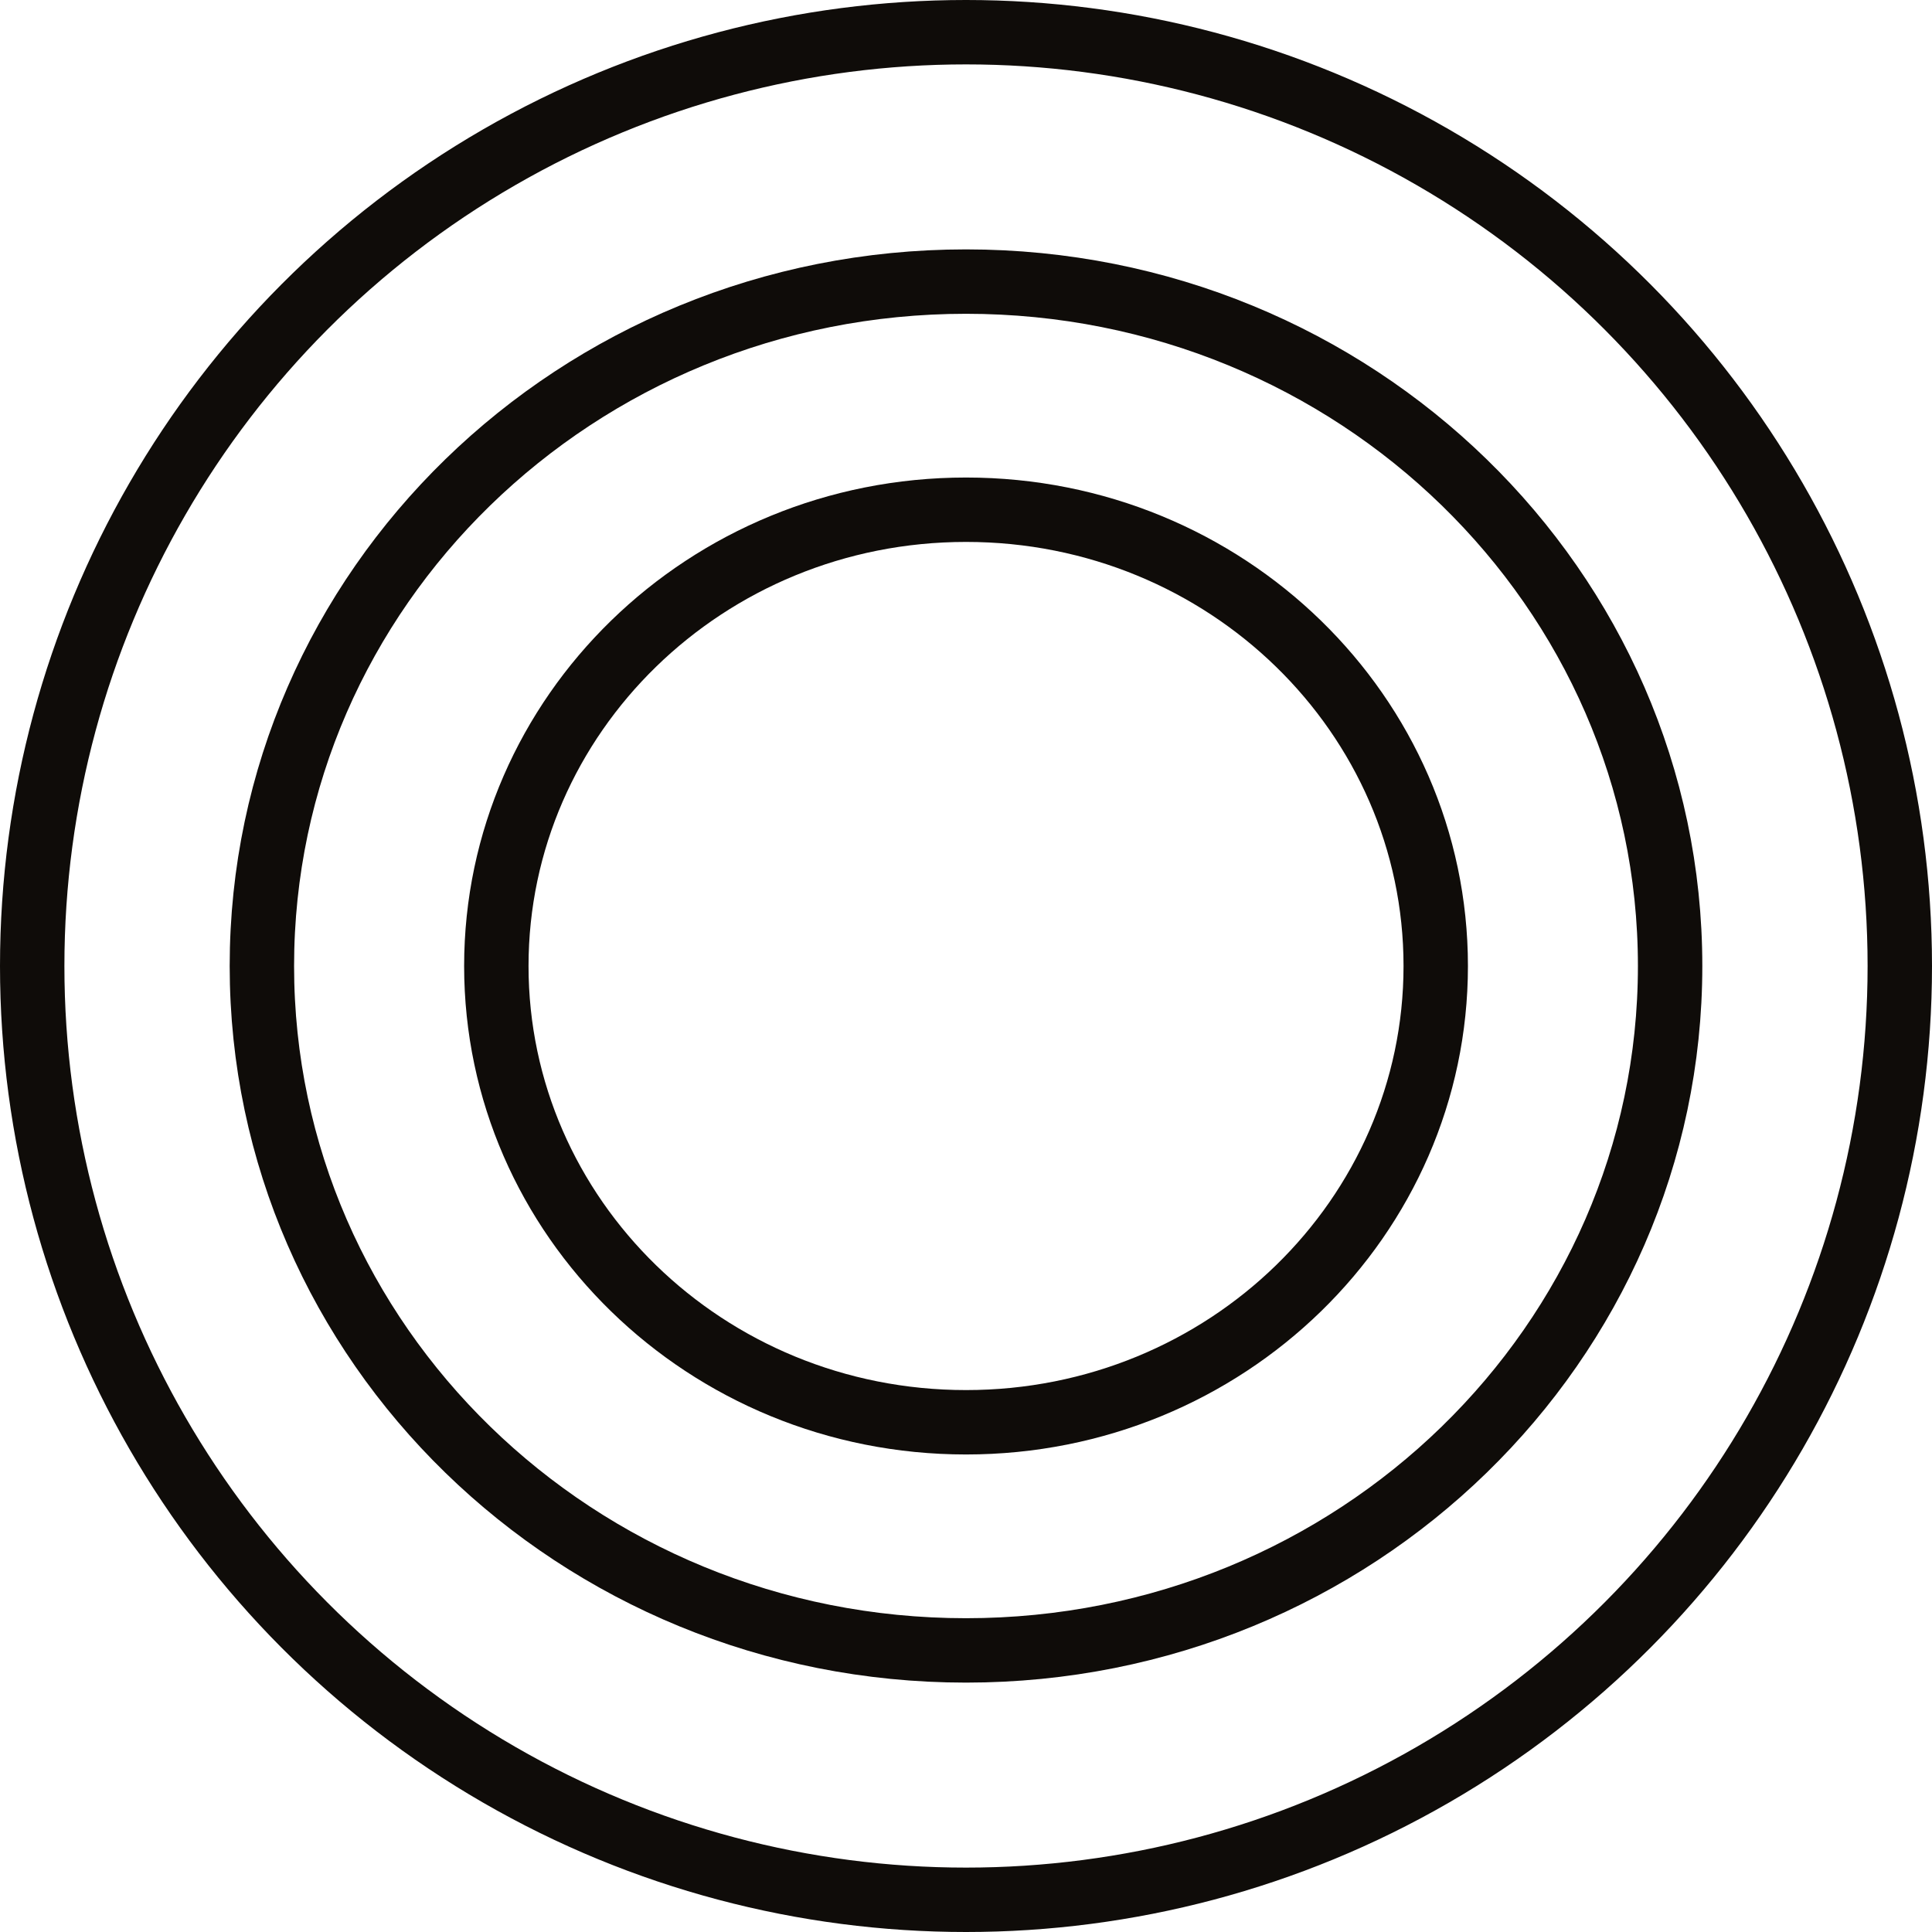
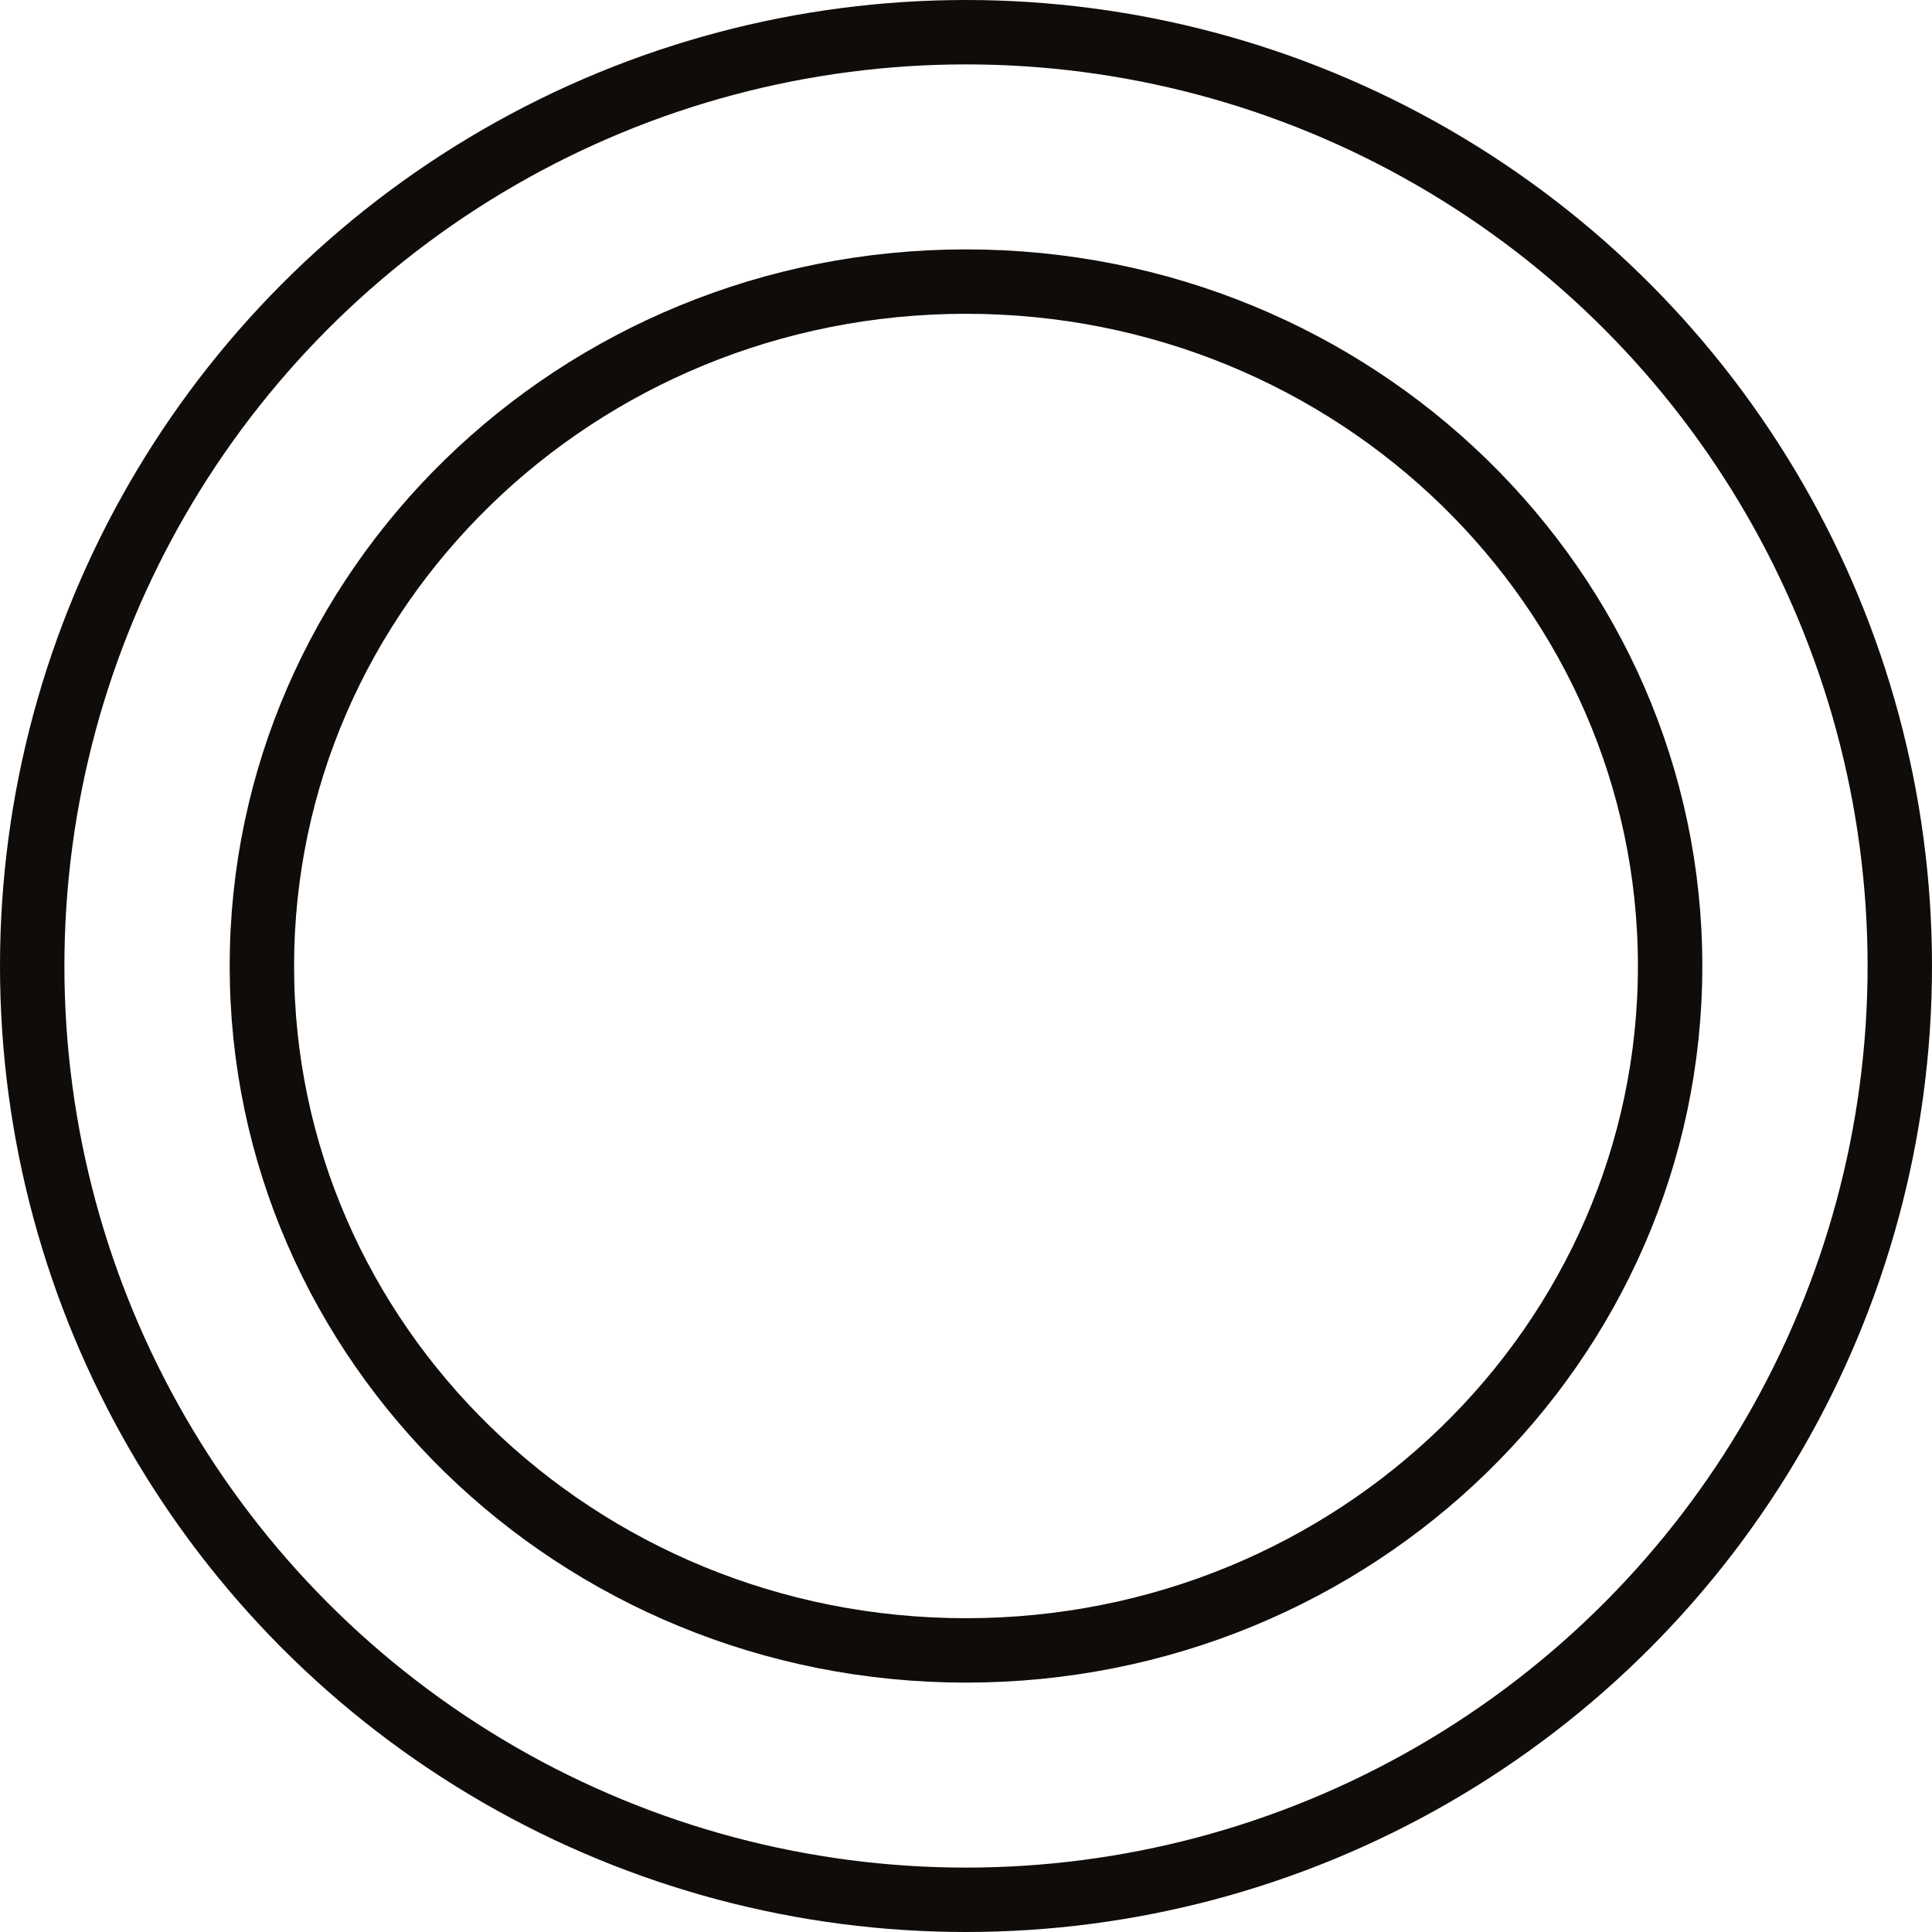
<svg xmlns="http://www.w3.org/2000/svg" width="60" height="60" viewBox="0 0 60 60" fill="none">
  <circle cx="30" cy="30" r="29" stroke="#0F0C09" stroke-width="2" />
  <path d="M51.867 30C51.867 41.714 42.103 51.255 30 51.255C17.897 51.255 8.133 41.714 8.133 30C8.133 18.286 17.897 8.745 30 8.745C42.103 8.745 51.867 18.286 51.867 30Z" stroke="#0F0C09" stroke-width="2" />
-   <path d="M44.588 30C44.588 37.8 38.083 44.17 30.001 44.17C21.919 44.17 15.414 37.8 15.414 30C15.414 22.2 21.919 15.83 30.001 15.83C38.083 15.83 44.588 22.2 44.588 30Z" stroke="#0F0C09" stroke-width="2" />
</svg>